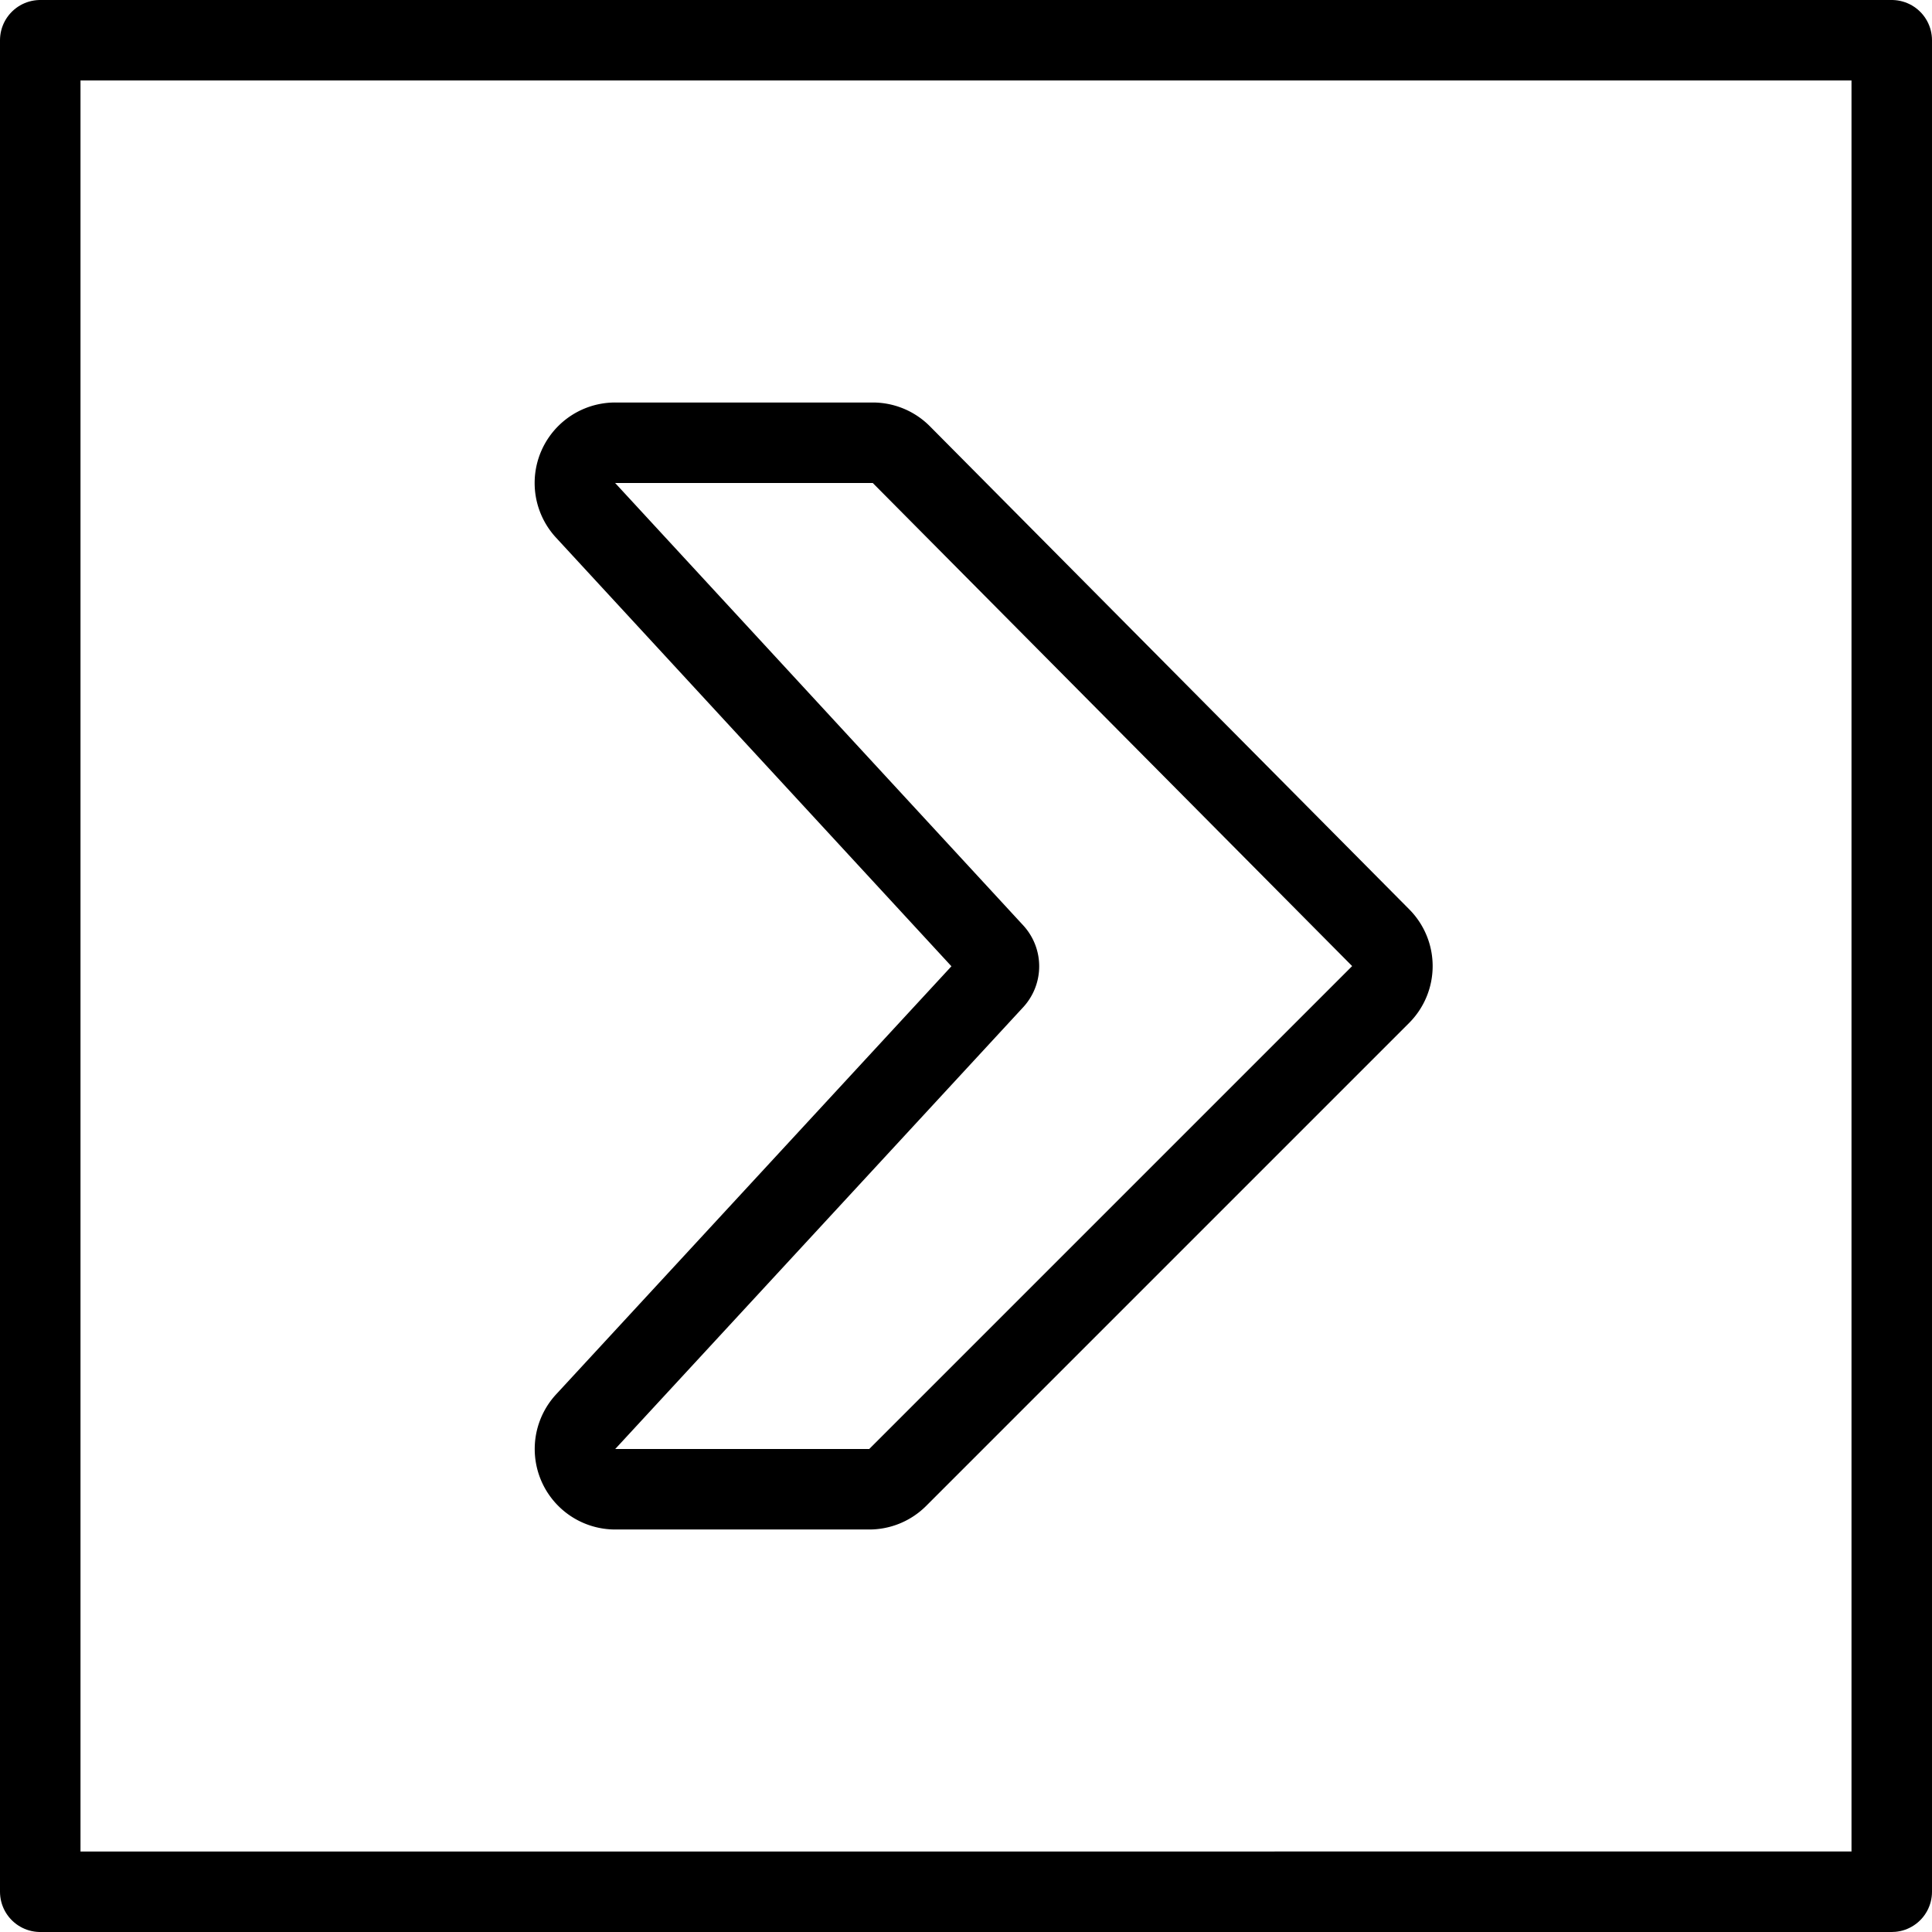
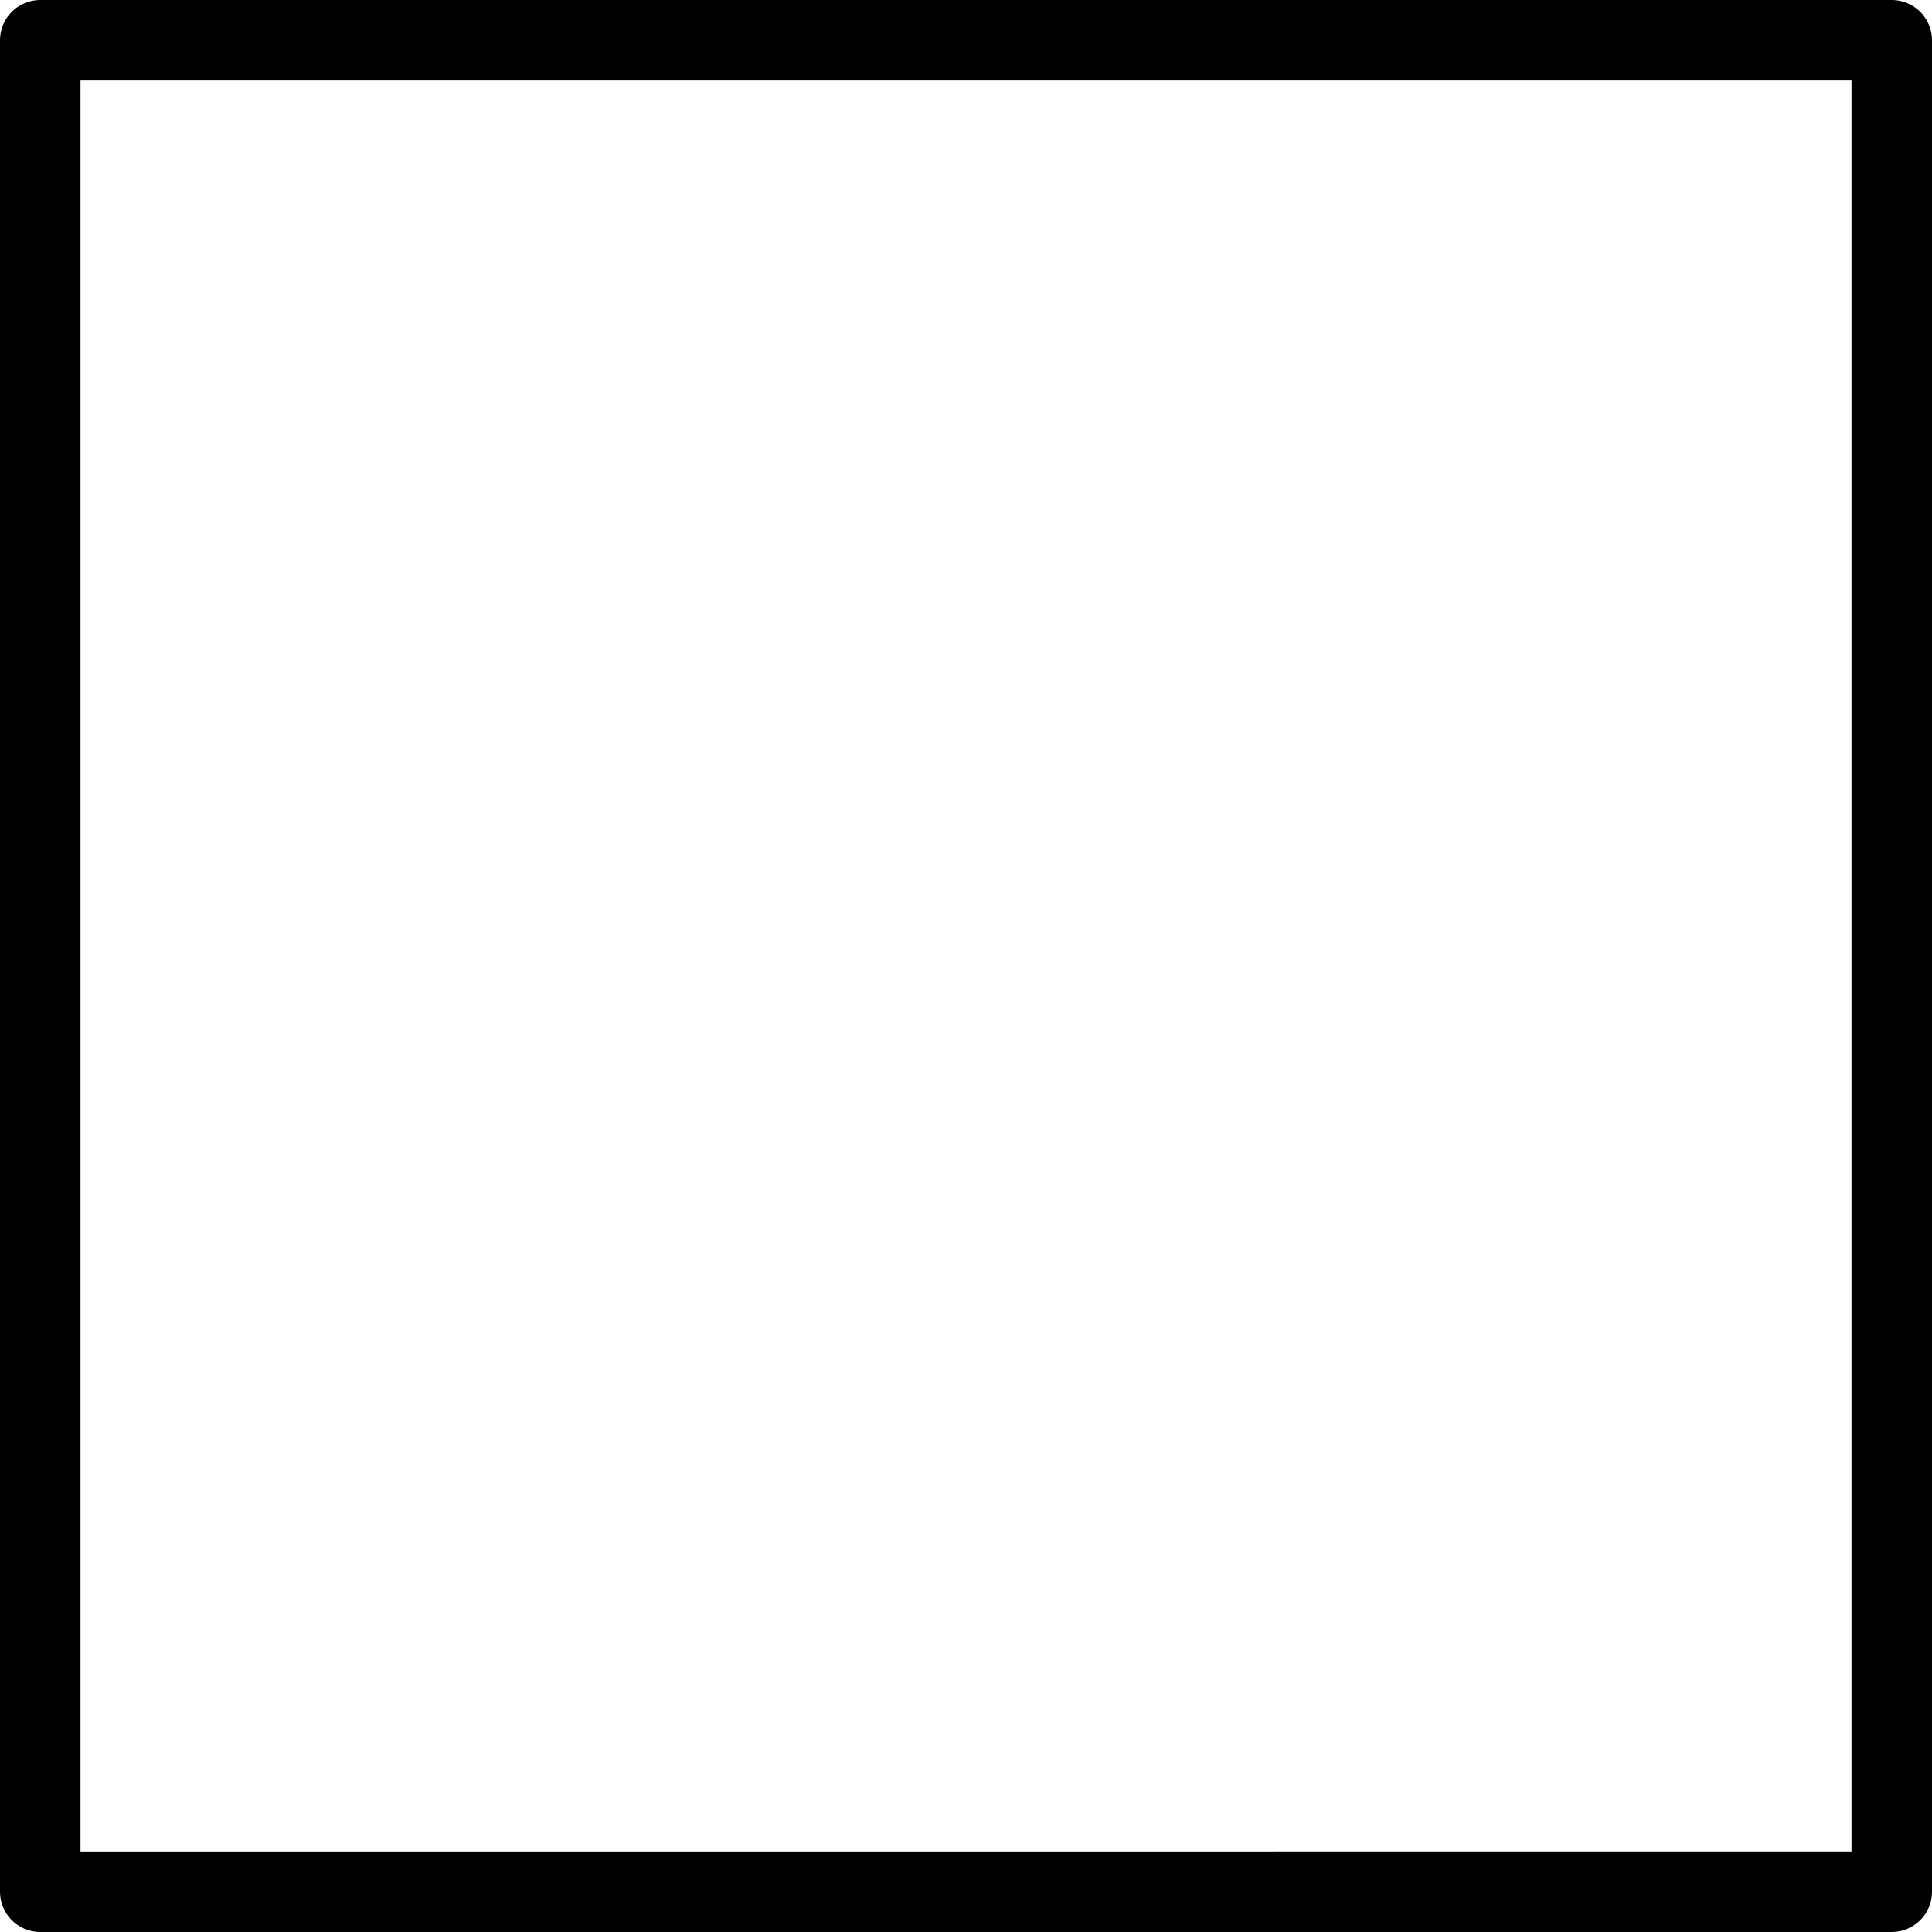
<svg xmlns="http://www.w3.org/2000/svg" viewBox="0 0 24 24" stroke="black">
-   <path d="M7.642 5.5h3.2a.5.5 0 0 1 .355.148l5.954 6a.5.5 0 0 1 0 .706l-6 6a.5.5 0 0 1-.353.146H7.642a.5.5 0 0 1-.367-.839l5.068-5.488a.25.25 0 0 0 0-.339L7.274 6.339a.5.5 0 0 1 .368-.839Z" fill="none" stroke-linecap="round" stroke-linejoin="round" />
  <path d="M.5.5h23v23H.5Z" fill="none" stroke-linecap="round" stroke-linejoin="round" />
</svg>